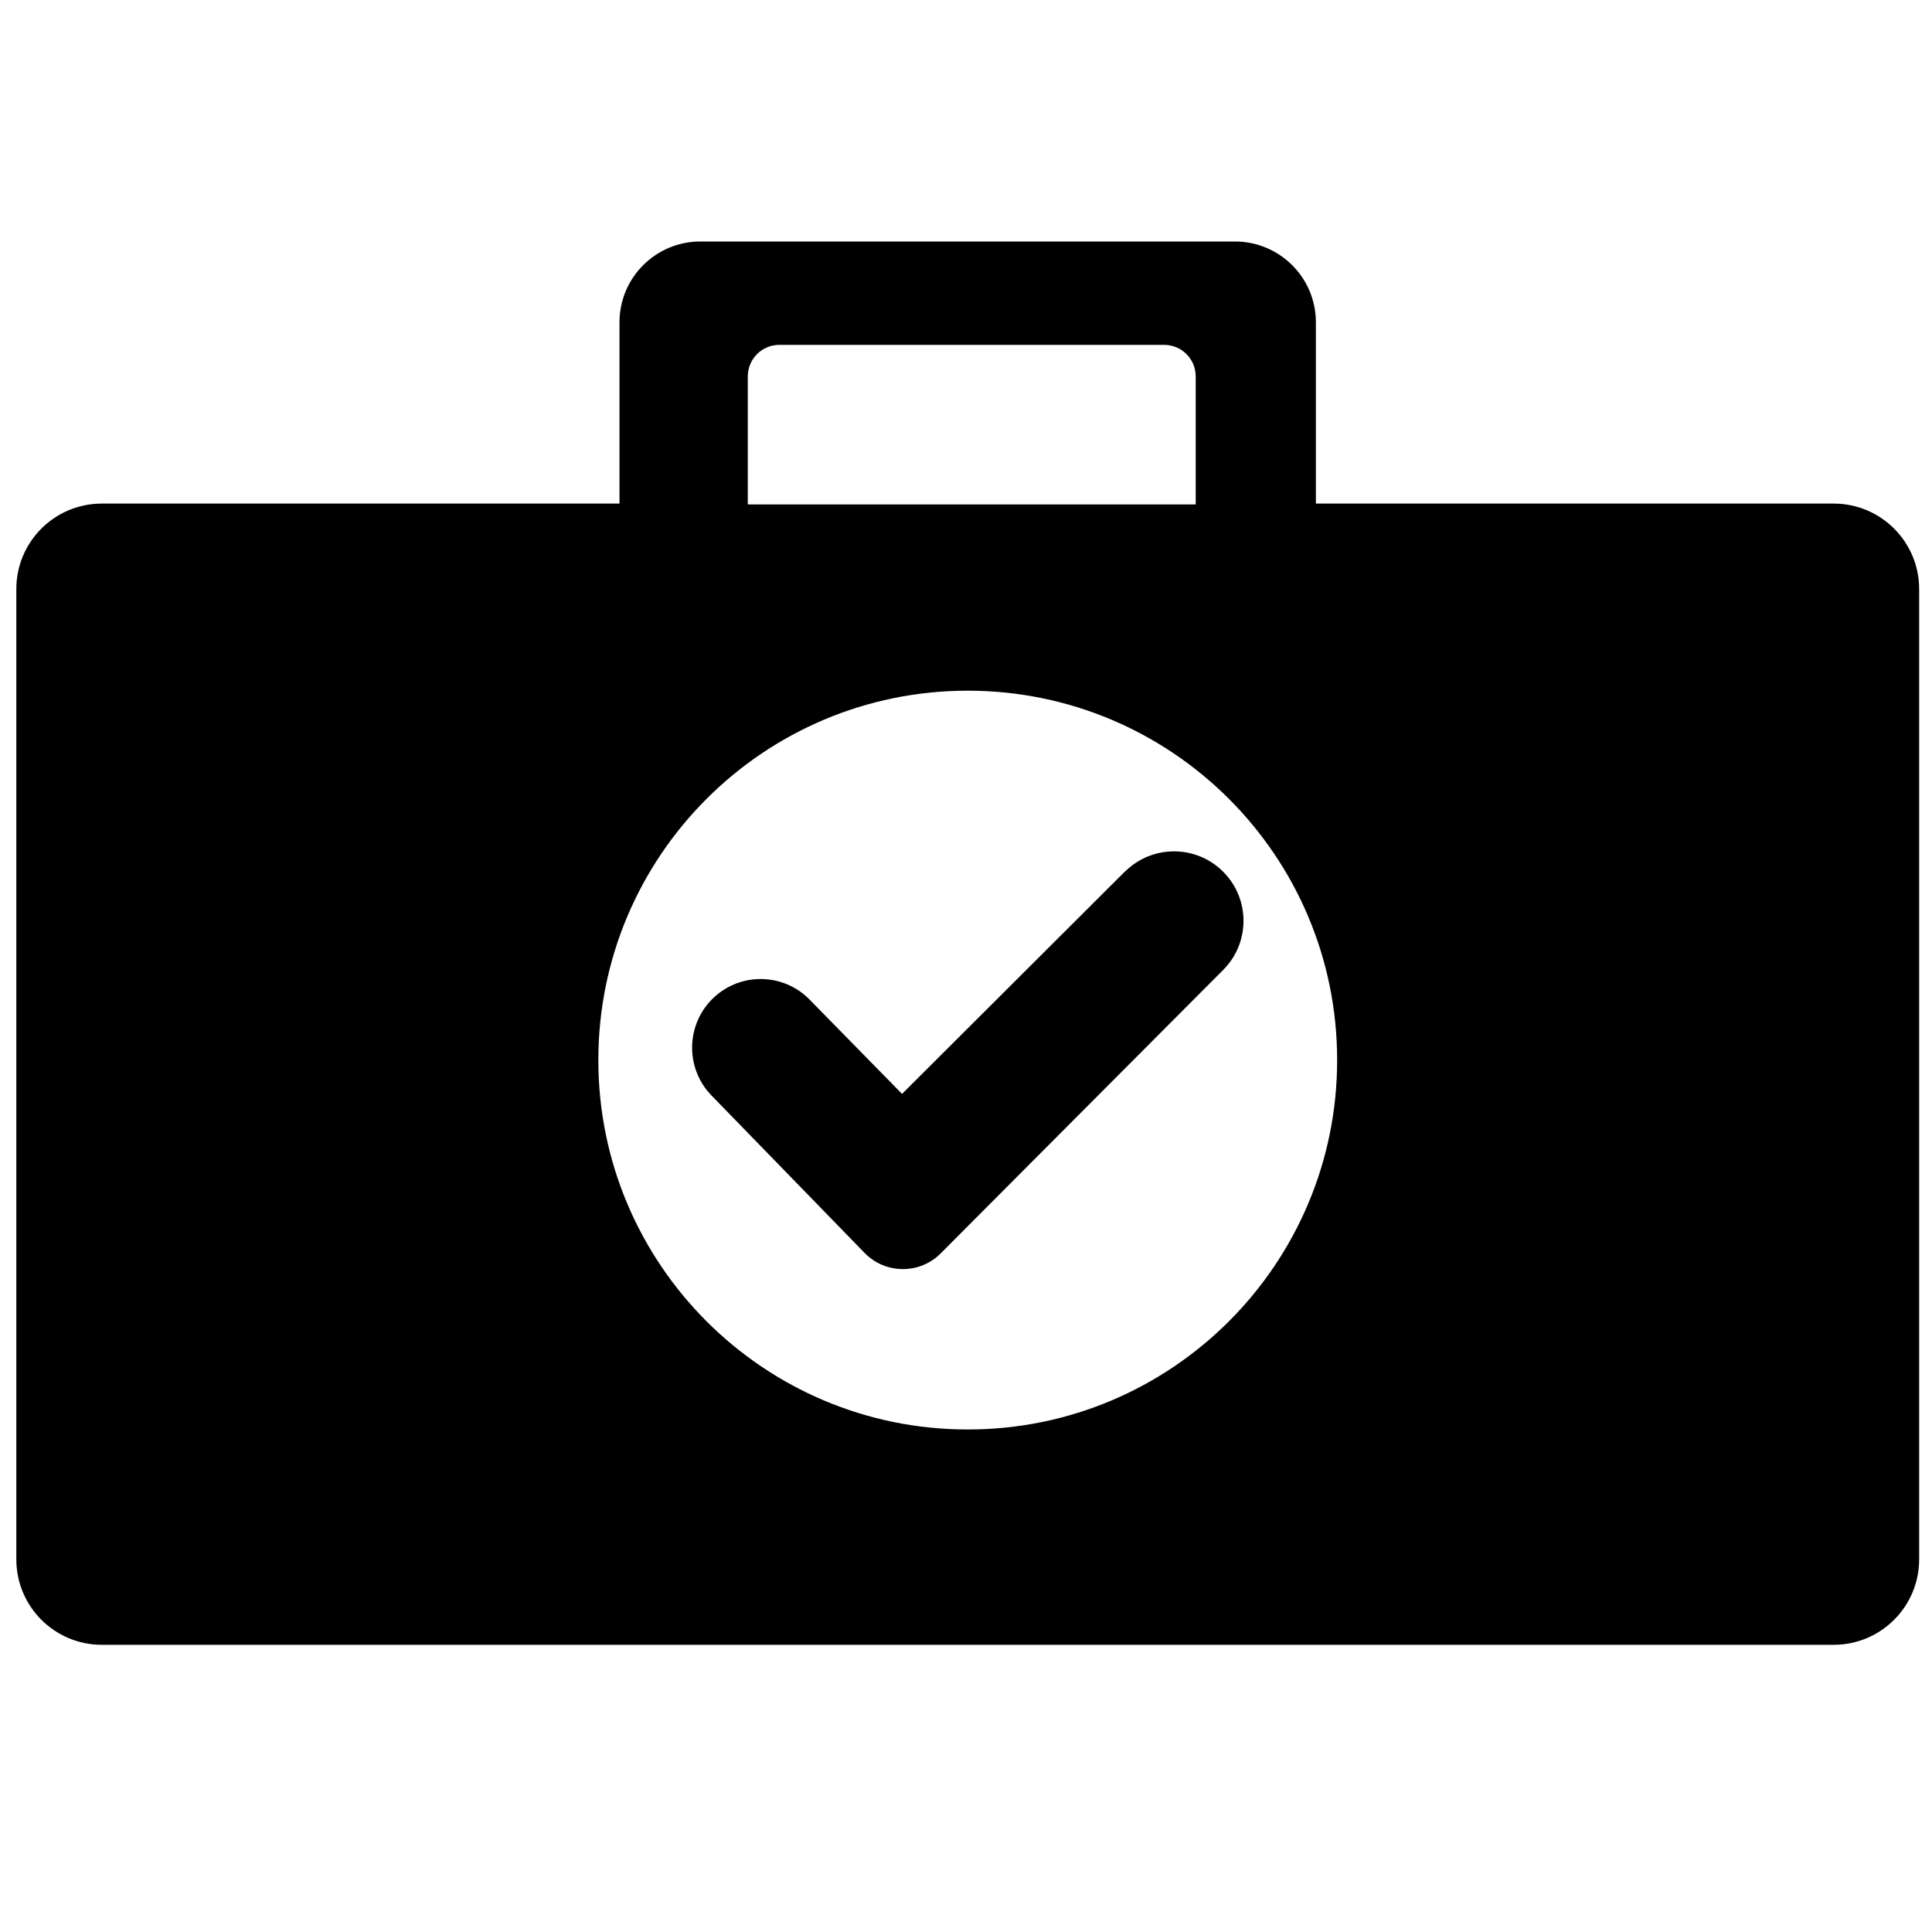
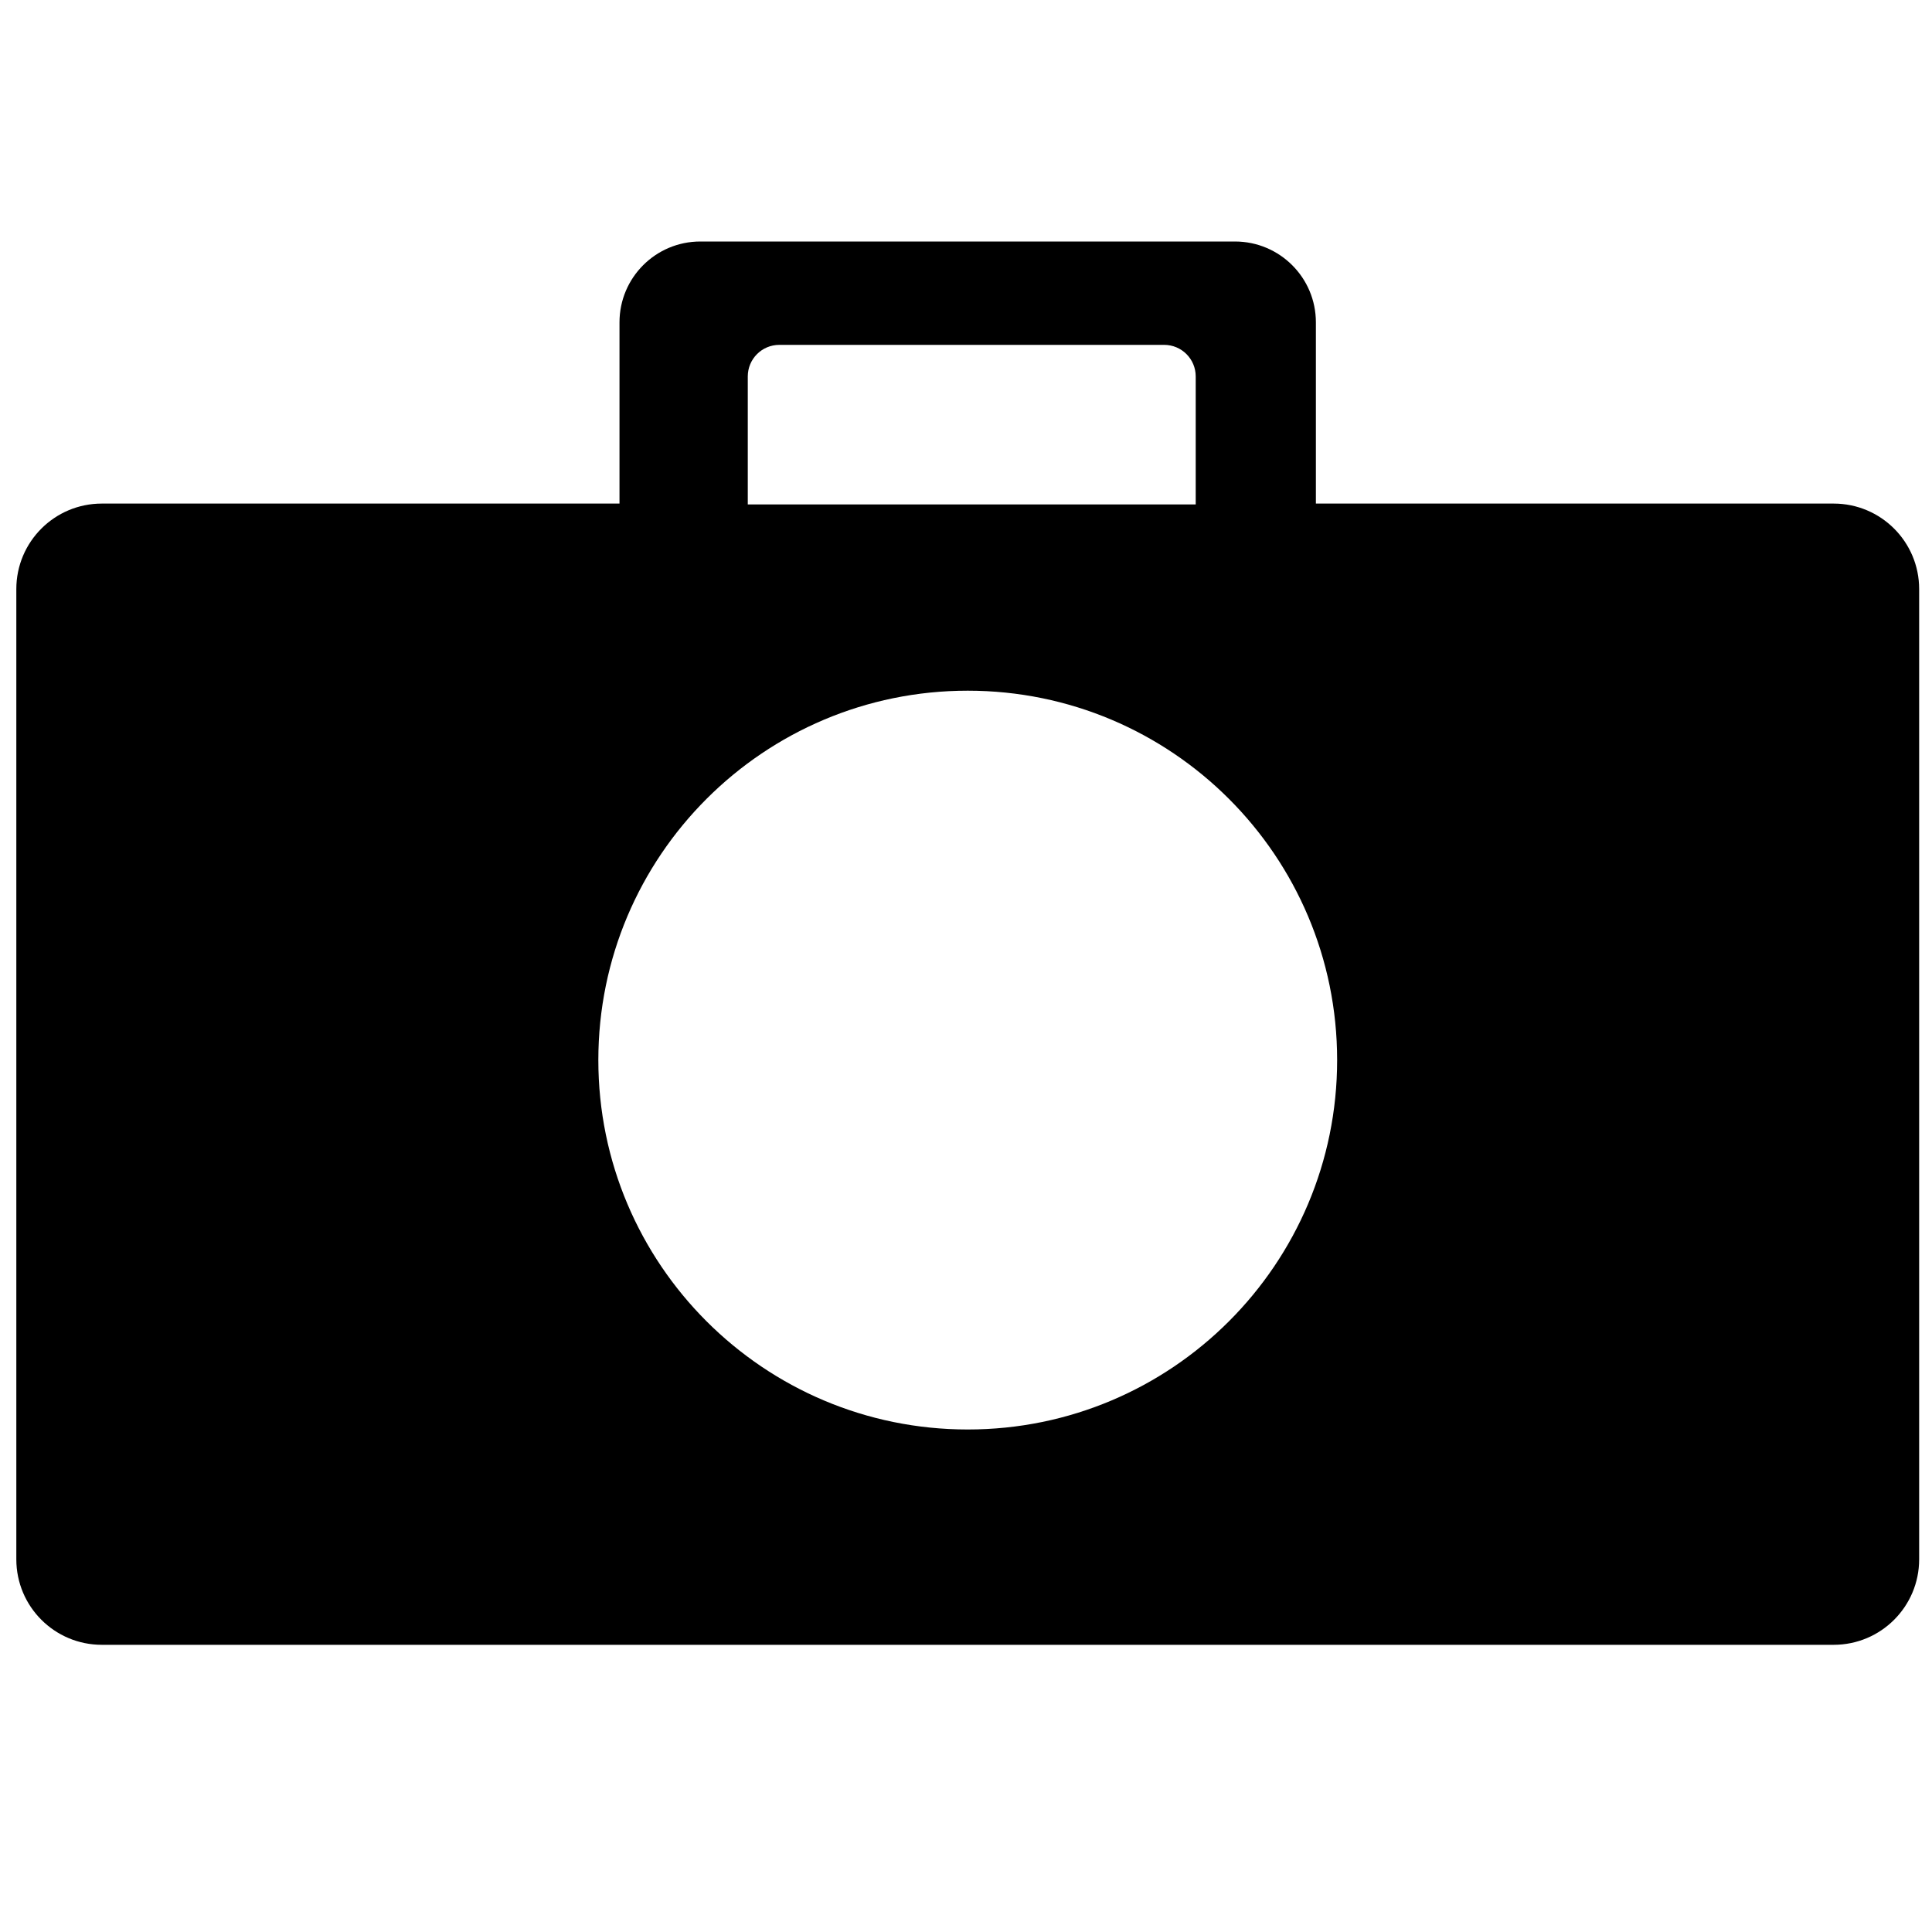
<svg xmlns="http://www.w3.org/2000/svg" id="Capa_1" data-name="Capa 1" viewBox="0 0 200 200">
  <defs>
    <style>      .cls-1 {        fill: #000;        stroke-width: 0px;      }    </style>
  </defs>
  <path class="cls-1" d="M189.81,52.13h-53.59v-18.76c0-4.62-3.74-8.36-8.36-8.37h-55.36c-4.62,0-8.37,3.74-8.37,8.37v18.76H10.54c-4.89,0-8.85,3.96-8.85,8.85v100.44c0,4.89,3.96,8.85,8.85,8.85h179.28c4.89,0,8.85-3.96,8.85-8.85V60.98c0-4.89-3.96-8.85-8.85-8.85ZM77.41,38.97c0-1.81,1.46-3.27,3.27-3.27h39.83c1.81,0,3.27,1.46,3.27,3.27v13.25h-46.37v-13.25ZM100.18,147.98c-21.12,0-38.24-17.12-38.24-38.24s17.12-38.24,38.24-38.24,38.24,17.12,38.24,38.24-17.12,38.24-38.24,38.24Z" />
-   <path class="cls-1" d="M116.45,90.22l-23.07,23.02-9.57-9.76c-2.68-2.74-7.05-2.85-9.87-.26-2.94,2.71-3.07,7.31-.29,10.18l15.85,16.3c2.14,2.2,5.67,2.24,7.85.08l29.28-29.38c2.82-2.83,2.79-7.42-.06-10.21-2.81-2.76-7.32-2.74-10.11.04Z" />
</svg>